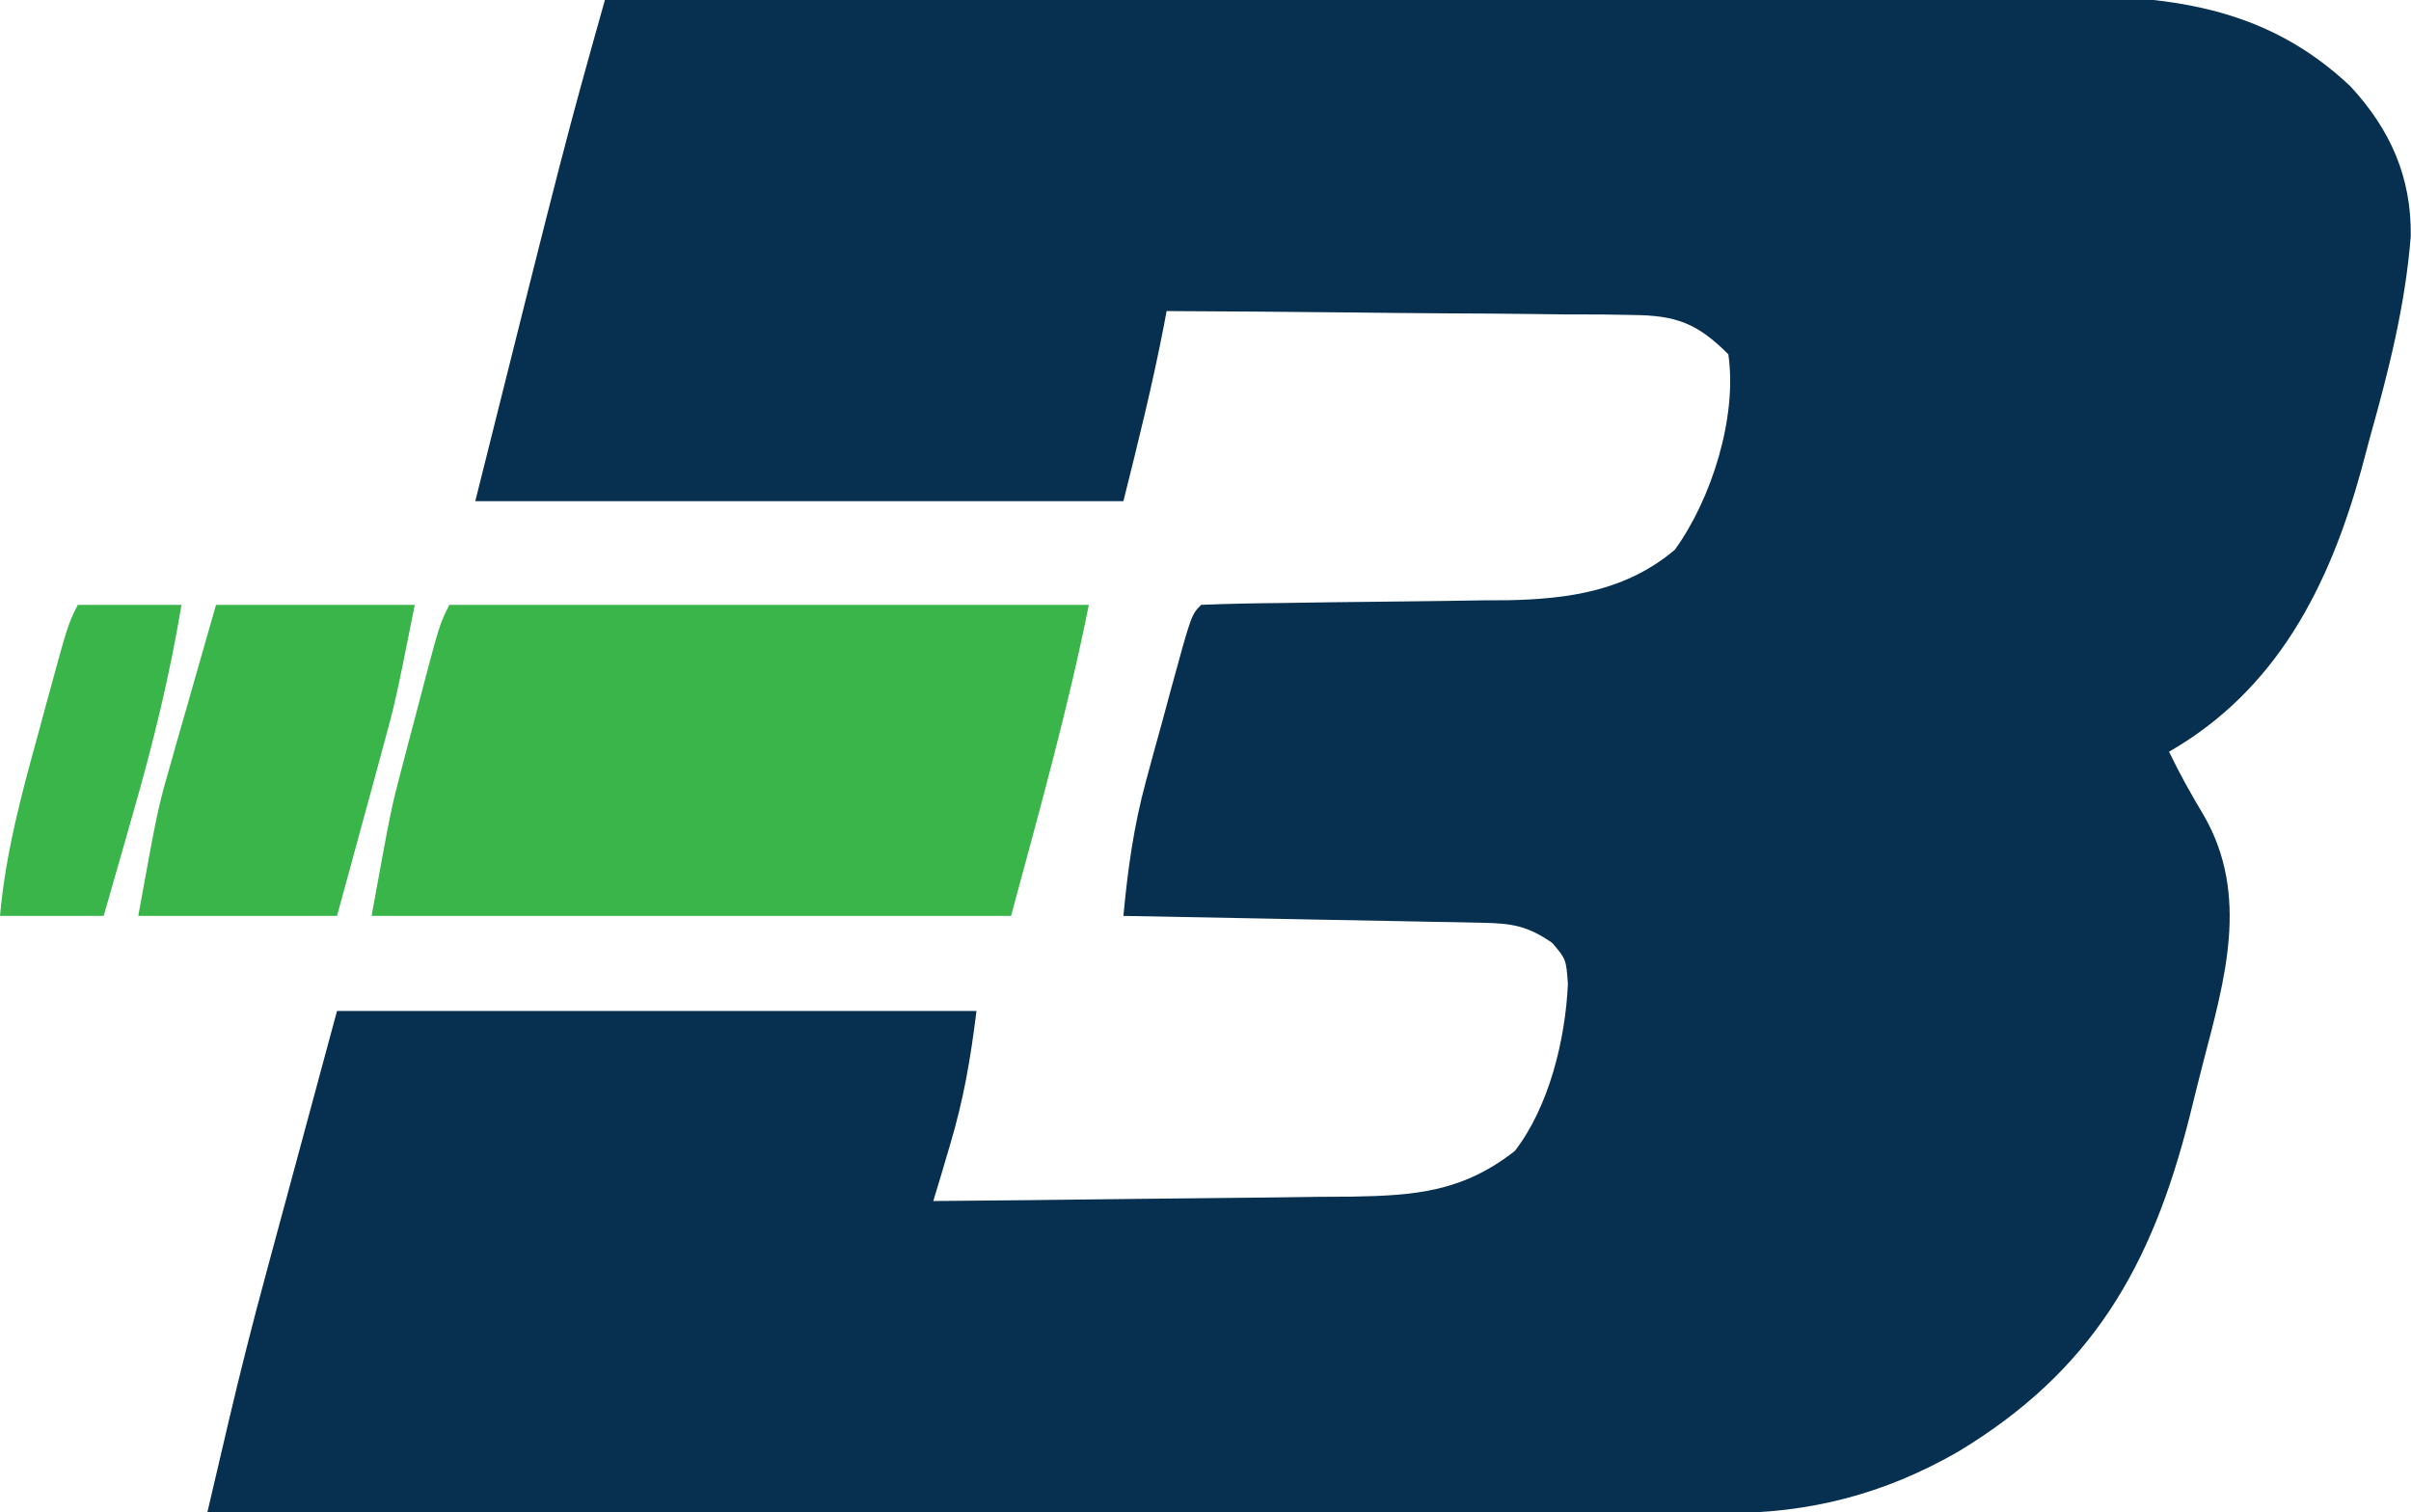
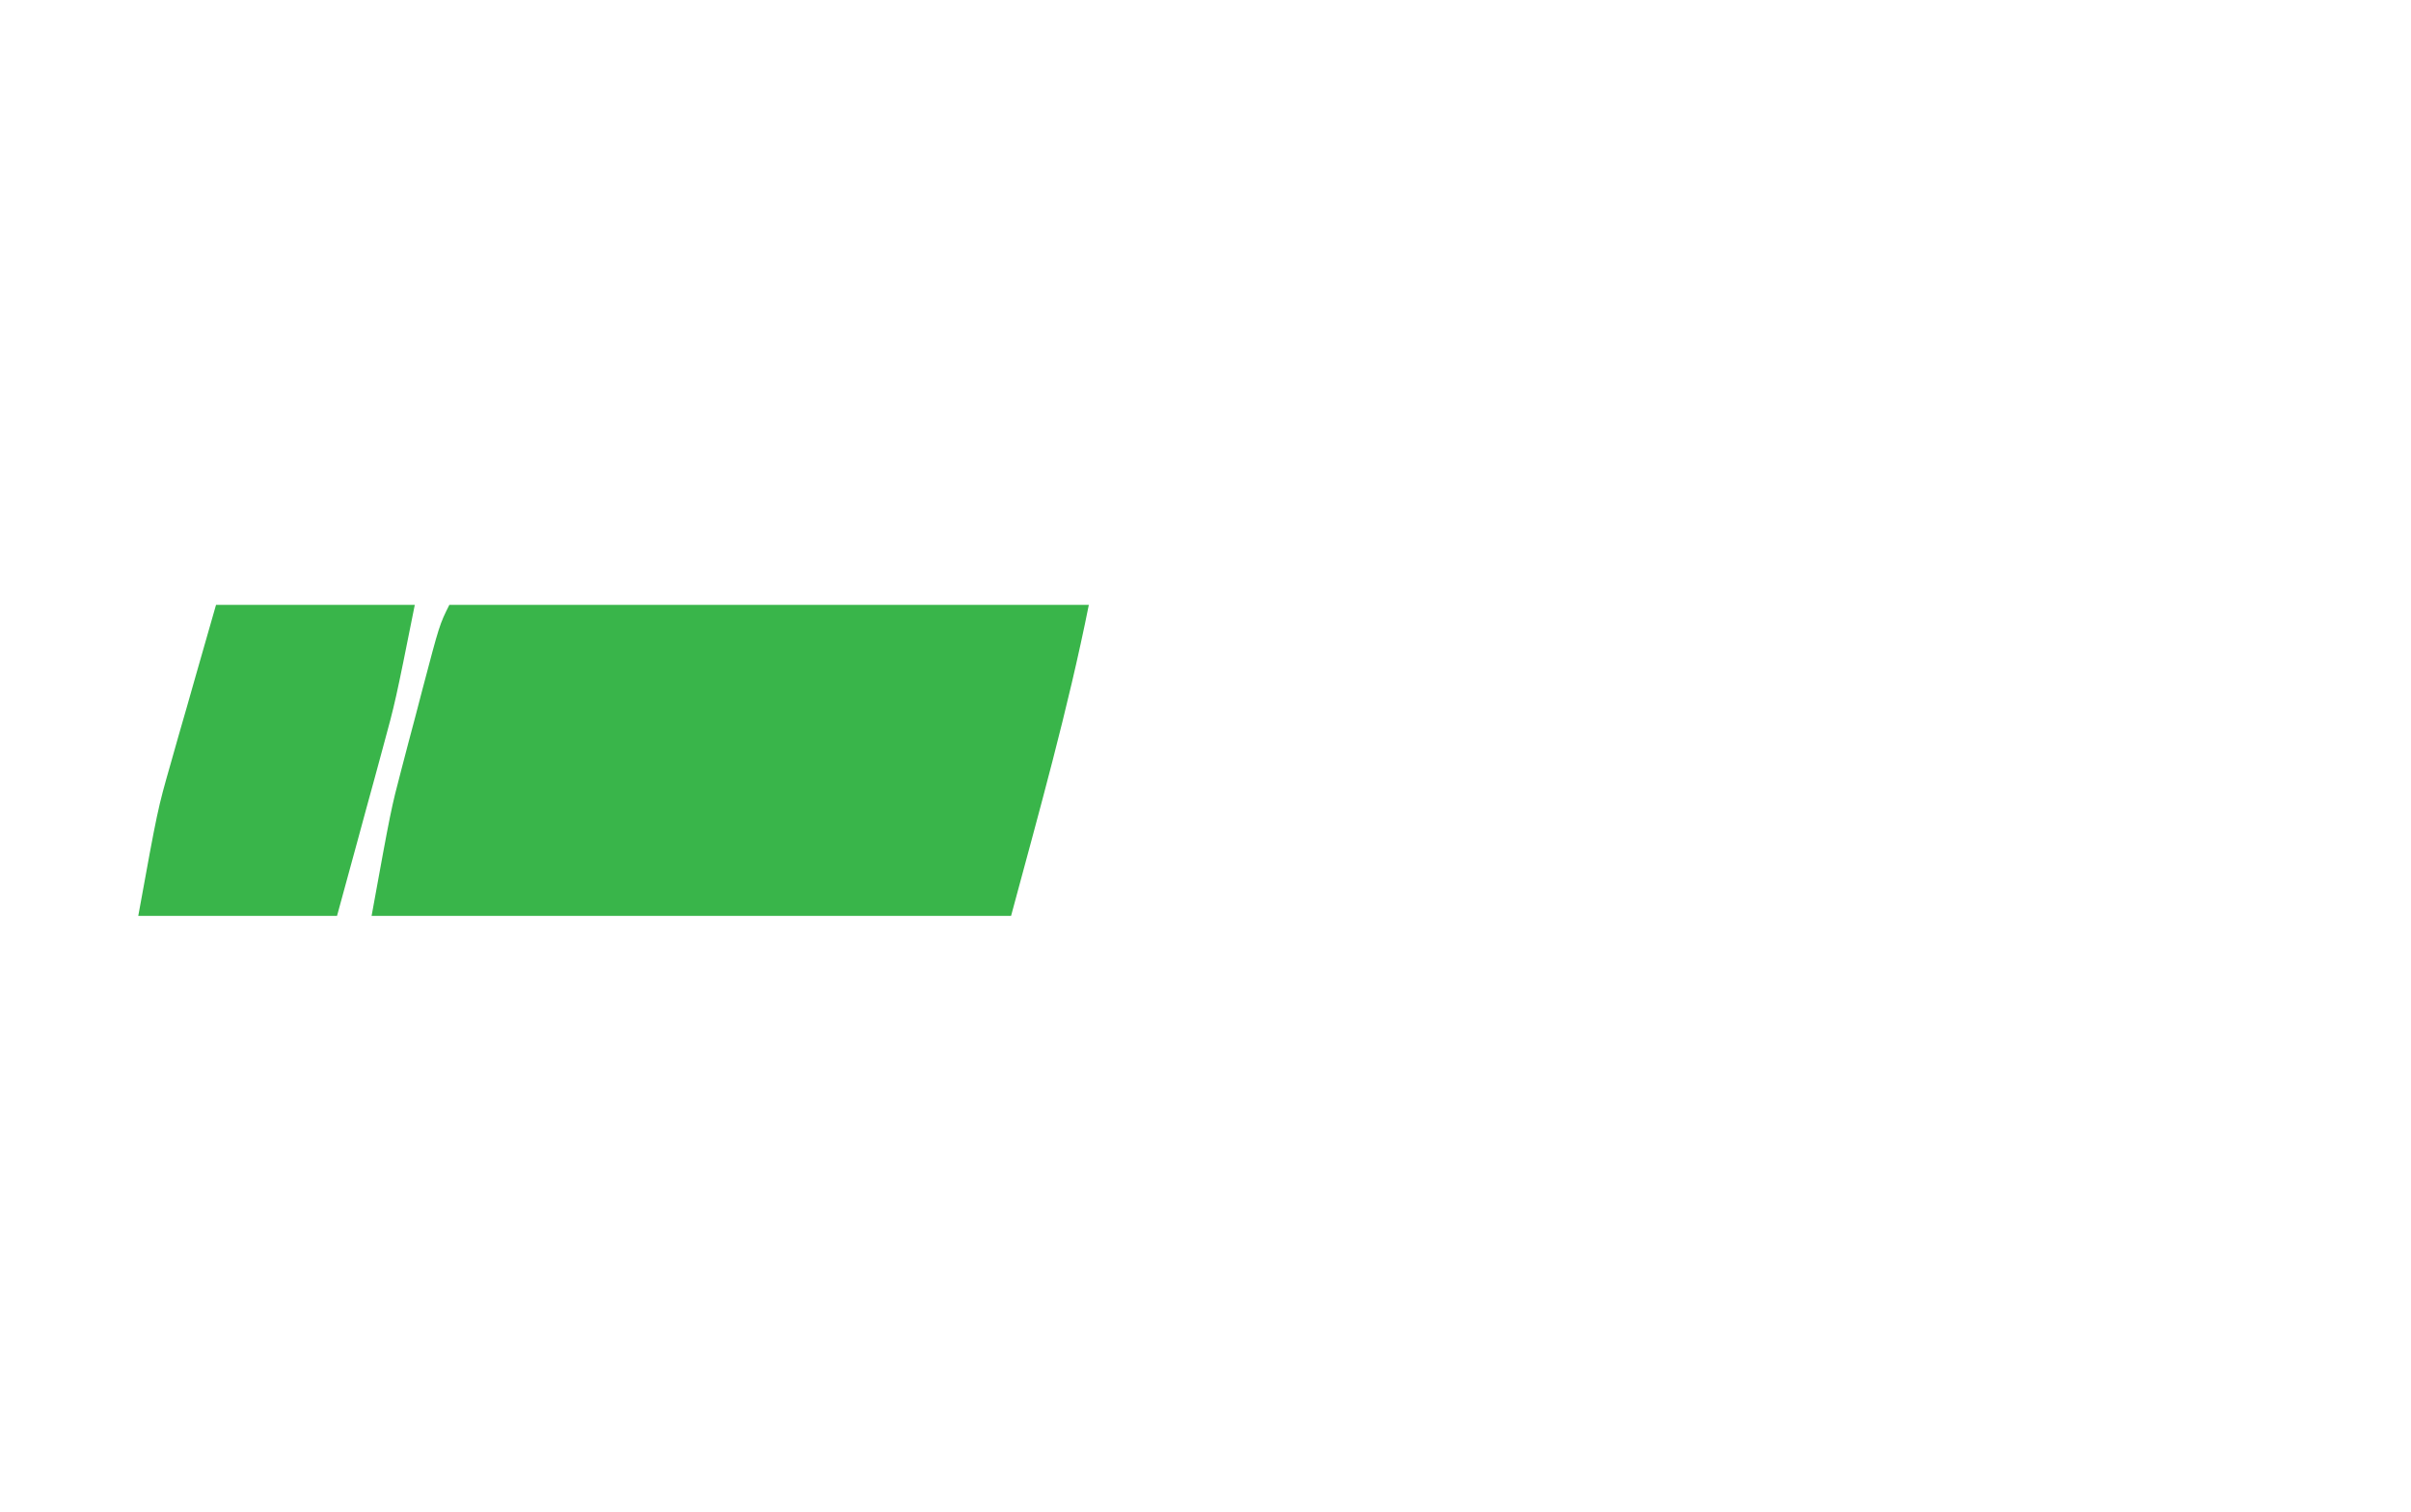
<svg xmlns="http://www.w3.org/2000/svg" version="1.1" width="279" height="175">
-   <path d="M0 0 C23.67 -0.094 47.34 -0.164 71.011 -0.207 C82.002 -0.228 92.993 -0.256 103.984 -0.302 C113.567 -0.342 123.149 -0.367 132.732 -0.376 C137.803 -0.382 142.875 -0.394 147.946 -0.423 C152.726 -0.45 157.505 -0.458 162.284 -0.452 C164.033 -0.454 165.781 -0.461 167.529 -0.477 C180.608 -0.586 192.077 0.596 202 10 C206.598 14.985 209.051 20.456 208.974 27.307 C208.34 35.353 206.425 42.87 204.25 50.625 C203.915 51.883 203.58 53.141 203.234 54.438 C199.52 67.859 193.487 79.82 181 87 C182.232 89.566 183.599 92 185.062 94.438 C190.34 103.678 187.437 113.413 184.912 123.114 C184.382 125.161 183.876 127.214 183.371 129.268 C178.973 146.652 172.054 158.68 156.582 168.016 C147.965 172.958 139.329 175.162 129.451 175.12 C128.7 175.121 127.948 175.122 127.174 175.123 C124.66 175.124 122.147 175.119 119.634 175.114 C117.83 175.113 116.026 175.113 114.223 175.114 C109.328 175.114 104.434 175.108 99.54 175.101 C94.424 175.095 89.309 175.095 84.193 175.093 C74.507 175.09 64.821 175.082 55.135 175.072 C44.107 175.061 33.079 175.055 22.052 175.05 C-0.632 175.04 -23.316 175.022 -46 175 C-45.365 172.285 -44.728 169.57 -44.091 166.856 C-43.913 166.093 -43.734 165.33 -43.551 164.543 C-42.2 158.791 -40.753 153.073 -39.203 147.371 C-38.991 146.582 -38.779 145.793 -38.56 144.981 C-37.793 142.132 -37.021 139.285 -36.25 136.438 C-34.517 130.023 -32.785 123.609 -31 117 C-6.58 117 17.84 117 43 117 C42.296 122.63 41.525 127.174 39.938 132.5 C39.575 133.727 39.213 134.954 38.84 136.219 C38.424 137.595 38.424 137.595 38 139 C45.442 138.939 52.883 138.861 60.324 138.764 C63.78 138.72 67.236 138.68 70.692 138.654 C74.671 138.622 78.65 138.568 82.629 138.512 C84.478 138.502 84.478 138.502 86.364 138.492 C93.846 138.365 99.255 137.923 105.297 133.207 C109.259 128.072 111.147 120.328 111.438 113.875 C111.228 111.008 111.228 111.008 109.625 109.125 C106.784 107.158 104.968 106.86 101.55 106.795 C100.169 106.765 100.169 106.765 98.76 106.734 C97.764 106.718 96.768 106.701 95.742 106.684 C94.724 106.663 93.706 106.642 92.657 106.621 C89.396 106.555 86.136 106.496 82.875 106.438 C80.668 106.394 78.461 106.351 76.254 106.307 C70.836 106.199 65.418 106.098 60 106 C60.497 100.689 61.19 95.631 62.594 90.469 C62.902 89.329 63.21 88.19 63.527 87.016 C63.848 85.855 64.169 84.695 64.5 83.5 C64.821 82.309 65.142 81.118 65.473 79.891 C67.86 71.14 67.86 71.14 69 70 C72.068 69.876 75.118 69.814 78.188 69.789 C80.103 69.761 82.018 69.732 83.934 69.703 C86.957 69.662 89.981 69.625 93.004 69.599 C95.92 69.571 98.835 69.525 101.75 69.477 C103.086 69.472 103.086 69.472 104.45 69.467 C111.617 69.328 118.214 68.353 123.812 63.625 C128.081 57.726 131.061 48.218 130 41 C126.395 37.4 123.967 36.497 118.925 36.454 C117.724 36.434 116.523 36.415 115.286 36.394 C113.999 36.393 112.712 36.392 111.387 36.391 C110.049 36.376 108.711 36.359 107.373 36.341 C103.863 36.297 100.353 36.277 96.843 36.262 C93.256 36.242 89.67 36.2 86.084 36.16 C79.056 36.085 72.028 36.035 65 36 C64.89 36.583 64.781 37.165 64.668 37.766 C63.345 44.604 61.696 51.215 60 58 C35.25 58 10.5 58 -15 58 C-4.554 16.214 -4.554 16.214 0 0 Z " fill="#073050" transform="translate(70,0)" />
  <path d="M0 0 C24.42 0 48.84 0 74 0 C71.574 12.129 68.216 24.056 65 36 C40.58 36 16.16 36 -9 36 C-6.748 23.614 -6.748 23.614 -5.527 18.965 C-5.268 17.972 -5.008 16.978 -4.74 15.955 C-4.475 14.959 -4.21 13.963 -3.938 12.938 C-3.534 11.392 -3.534 11.392 -3.123 9.814 C-1.138 2.277 -1.138 2.277 0 0 Z " fill="#39B54A" transform="translate(52,70)" />
  <path d="M0 0 C7.59 0 15.18 0 23 0 C20.75 11.25 20.75 11.25 19.273 16.664 C18.964 17.805 18.655 18.946 18.336 20.121 C18.019 21.277 17.702 22.434 17.375 23.625 C17.05 24.82 16.725 26.015 16.391 27.246 C15.597 30.165 14.799 33.083 14 36 C6.41 36 -1.18 36 -9 36 C-6.75 23.625 -6.75 23.625 -5.273 18.457 C-4.964 17.365 -4.655 16.272 -4.336 15.146 C-4.019 14.046 -3.702 12.946 -3.375 11.812 C-2.888 10.098 -2.888 10.098 -2.391 8.35 C-1.598 5.565 -0.8 2.782 0 0 Z " fill="#39B54A" transform="translate(25,70)" />
-   <path d="M0 0 C3.96 0 7.92 0 12 0 C10.636 8.247 8.689 16.16 6.375 24.188 C6.05 25.33 5.725 26.473 5.391 27.65 C4.598 30.435 3.8 33.218 3 36 C-0.96 36 -4.92 36 -9 36 C-8.346 28.638 -6.461 21.737 -4.5 14.625 C-4.019 12.844 -4.019 12.844 -3.527 11.027 C-1.148 2.295 -1.148 2.295 0 0 Z " fill="#39B54A" transform="translate(9,70)" />
</svg>